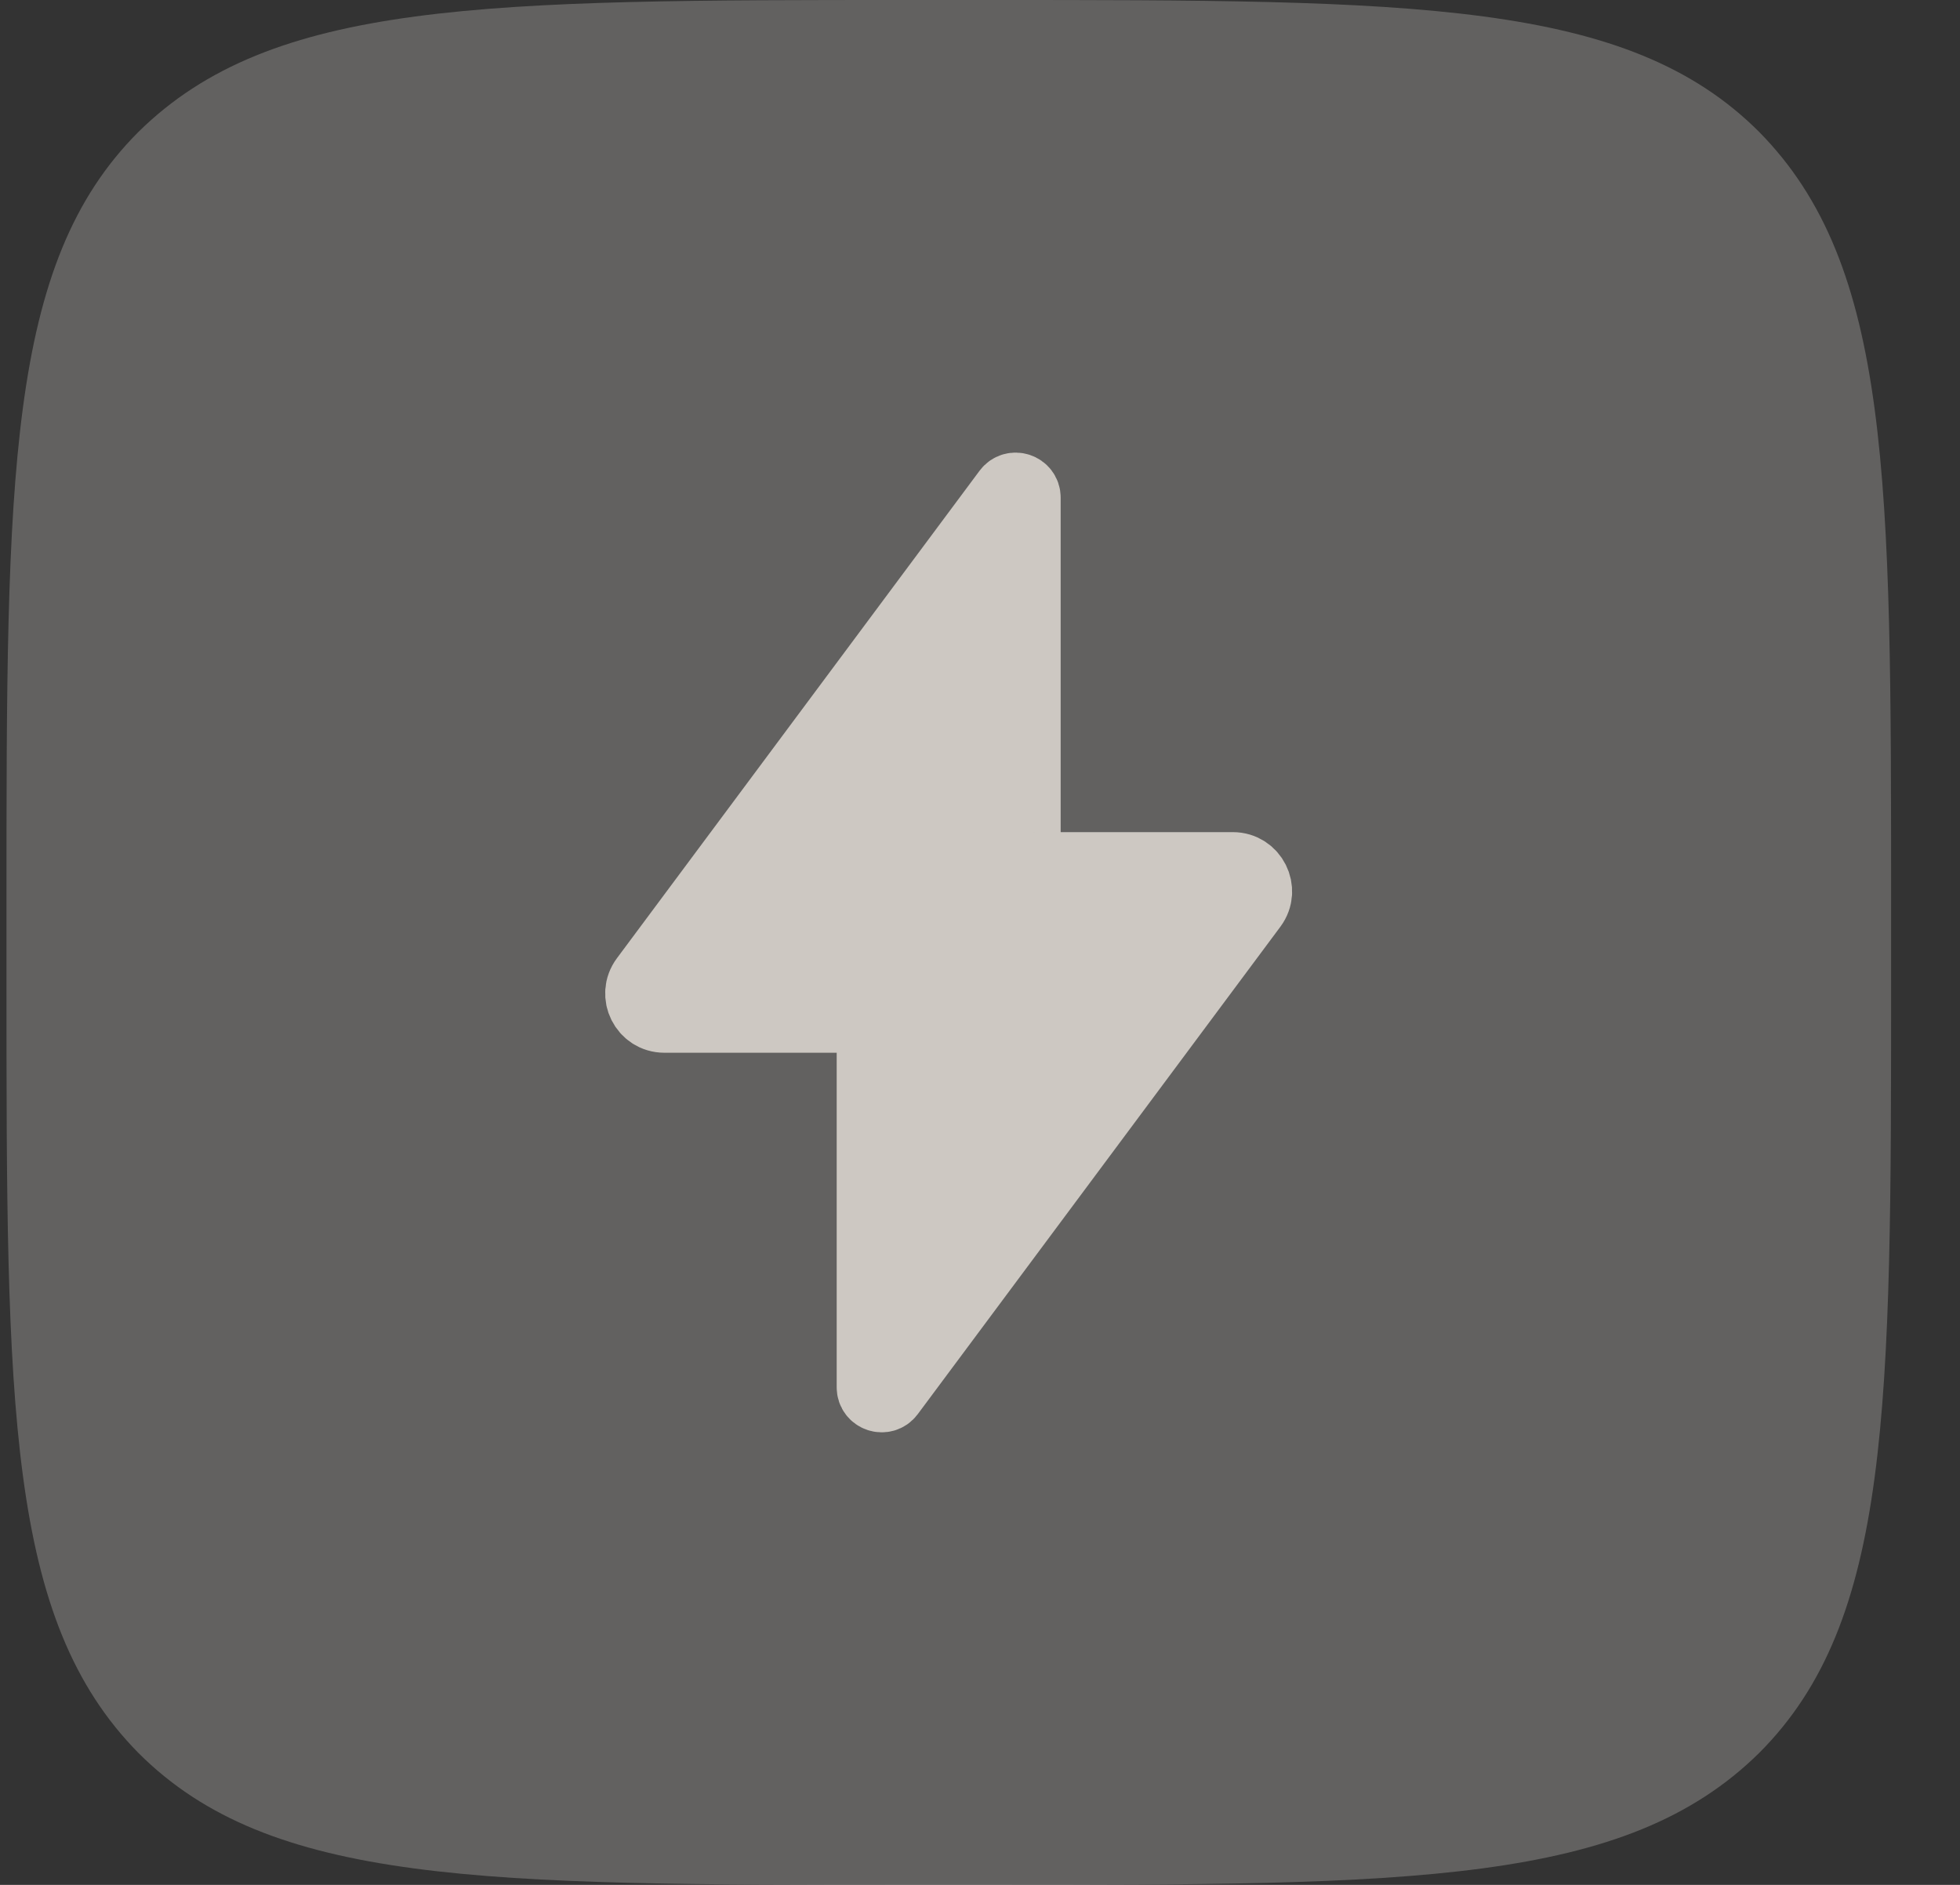
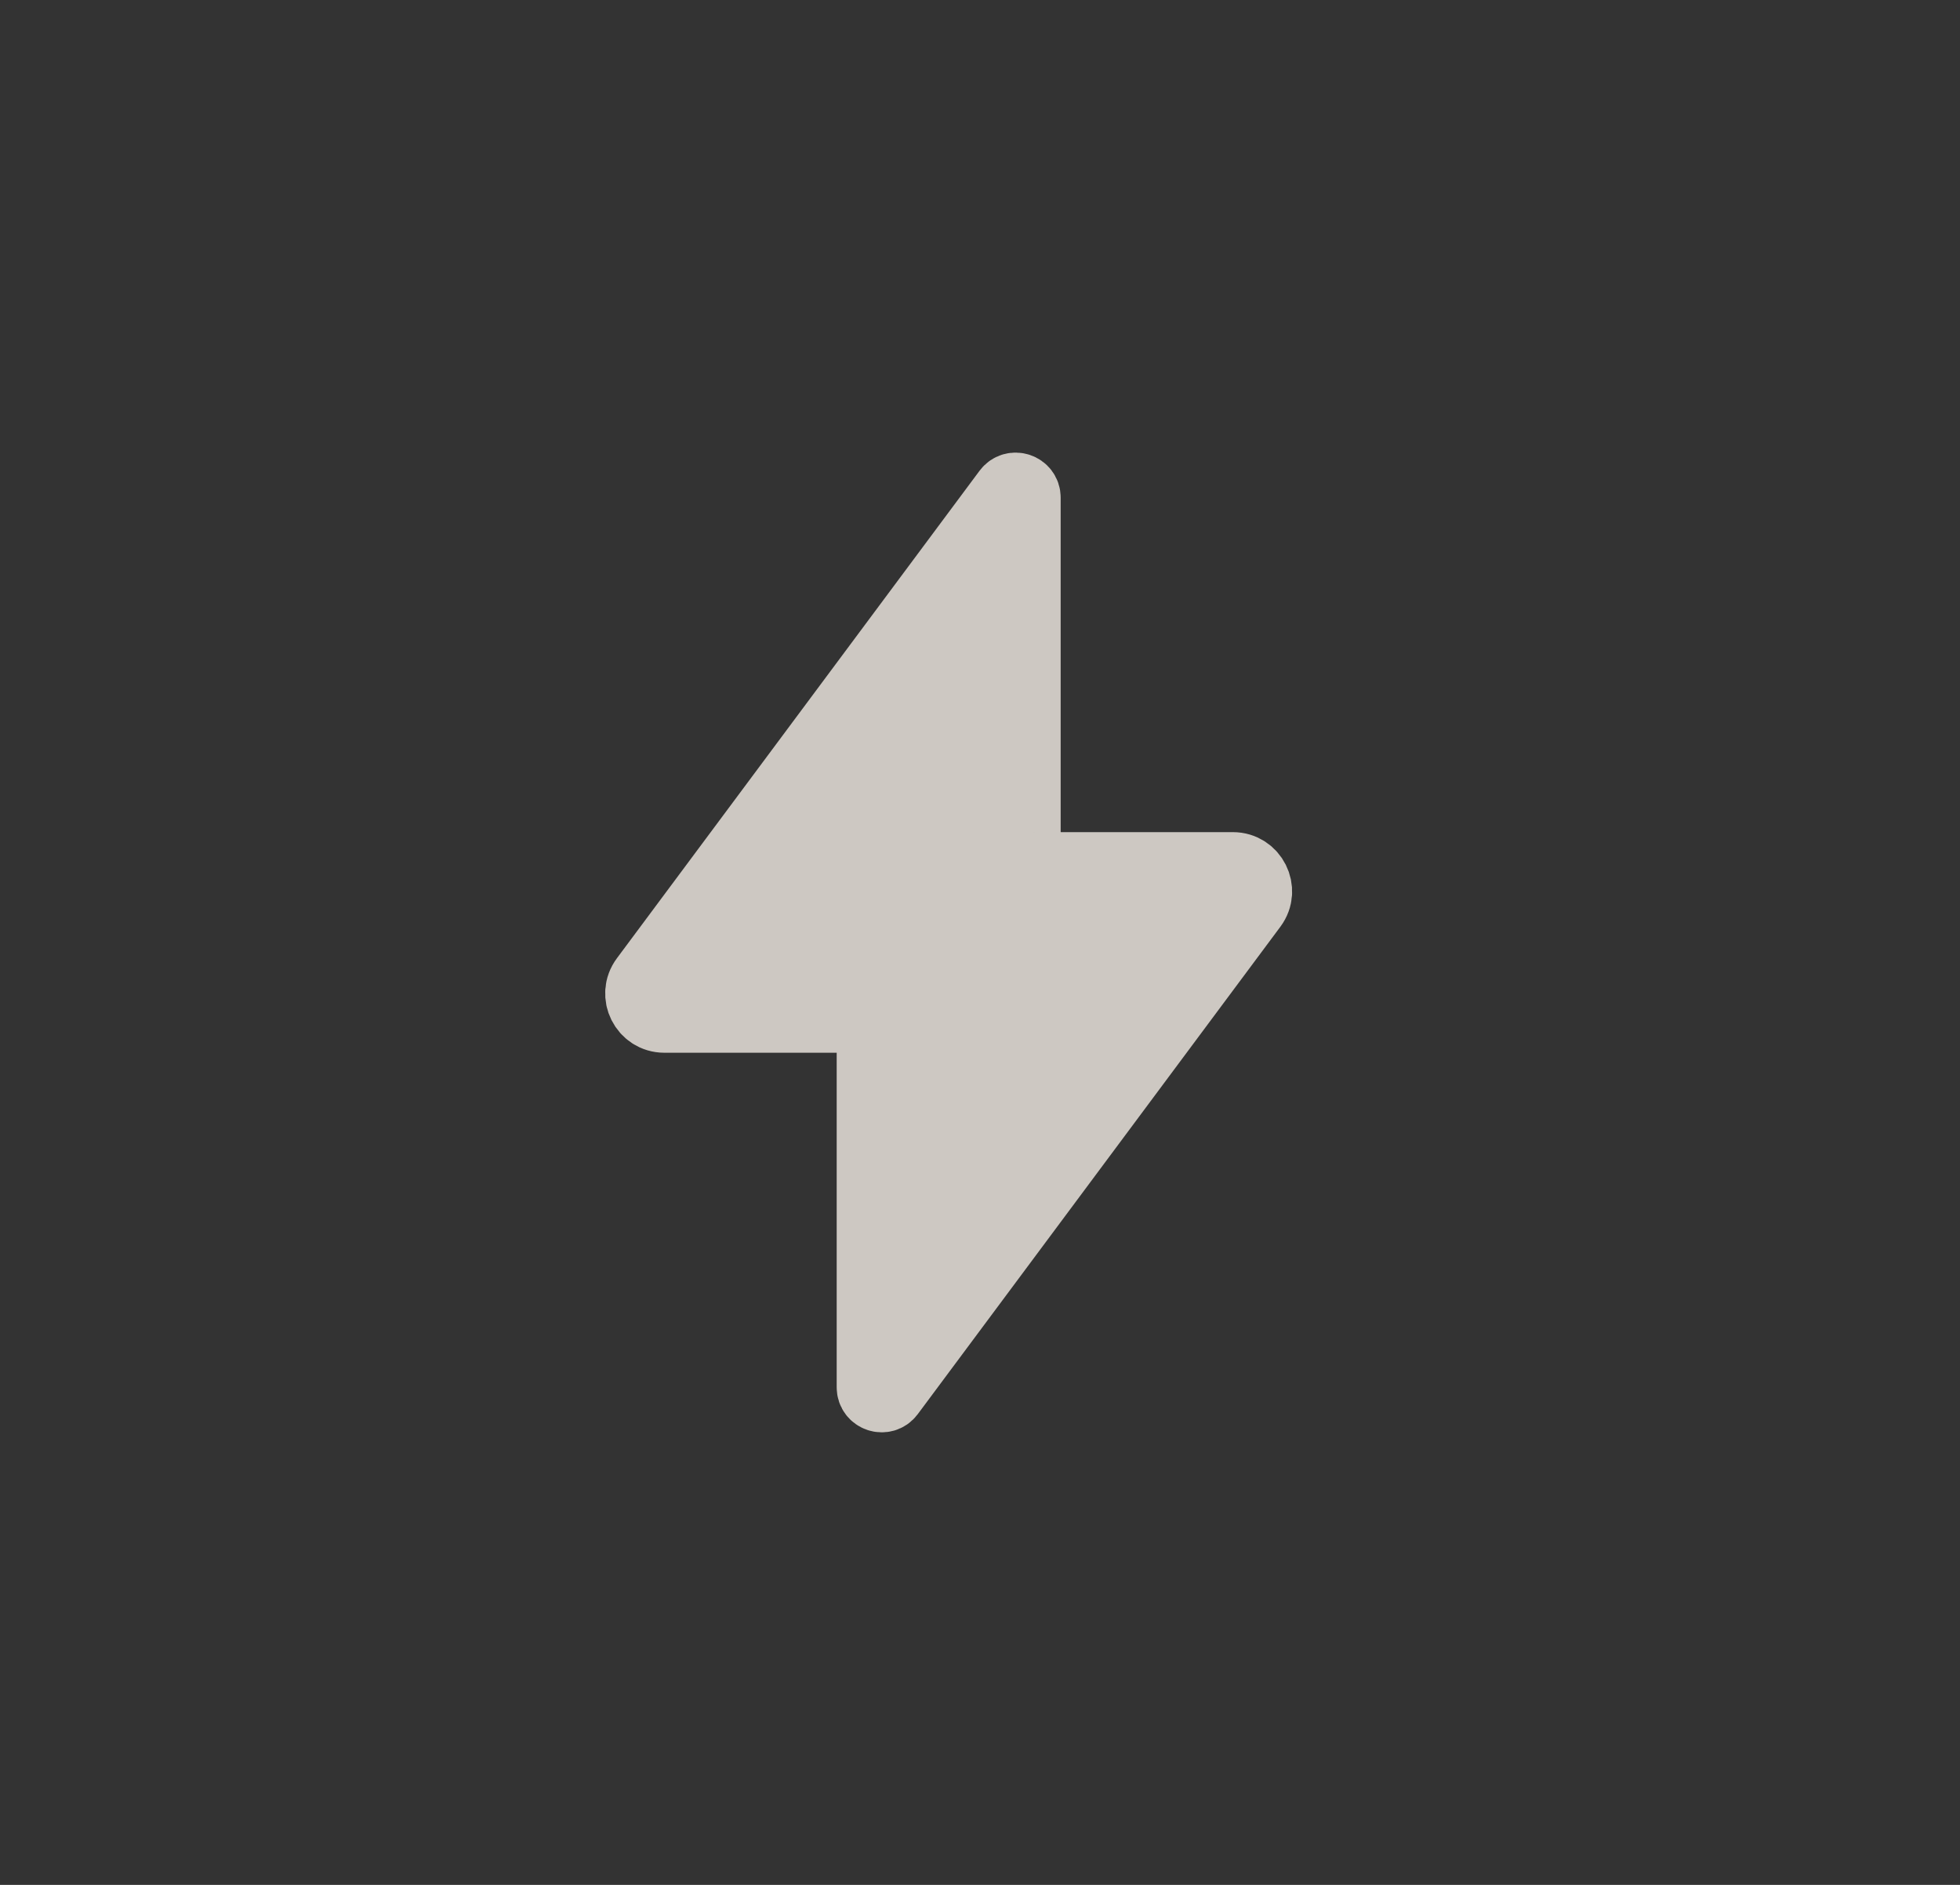
<svg xmlns="http://www.w3.org/2000/svg" width="26" height="25" viewBox="0 0 26 25" fill="none">
  <rect x="0" y="0" width="26" height="25" fill="#333333" stroke="none" />
-   <path d="M23.336 1.75C21.586 0 18.761 0 13.086 0H12.086C6.436 0 3.611 0 1.836 1.75C0.086 3.5 0.086 6.325 0.086 12V13C0.086 18.65 0.086 21.475 1.836 23.25C3.586 25 6.411 25 12.086 25H13.086C18.736 25 21.561 25 23.336 23.25C25.086 21.5 25.086 18.675 25.086 13V12C25.086 6.35 25.086 3.525 23.336 1.75Z" fill="#F1EEE9" fill-opacity="0.25" />
  <path d="M13.724 11.508C13.655 11.508 13.599 11.452 13.599 11.383V6.6C13.599 6.479 13.444 6.428 13.372 6.525L8.562 12.99C8.407 13.197 8.555 13.492 8.813 13.492H11.444C11.514 13.492 11.57 13.548 11.57 13.617V18.401C11.57 18.521 11.724 18.573 11.796 18.476L16.607 12.01C16.761 11.803 16.613 11.508 16.355 11.508H13.724Z" fill="#CDC8C2" stroke="#CDC8C2" stroke-width="0.942" />
</svg>